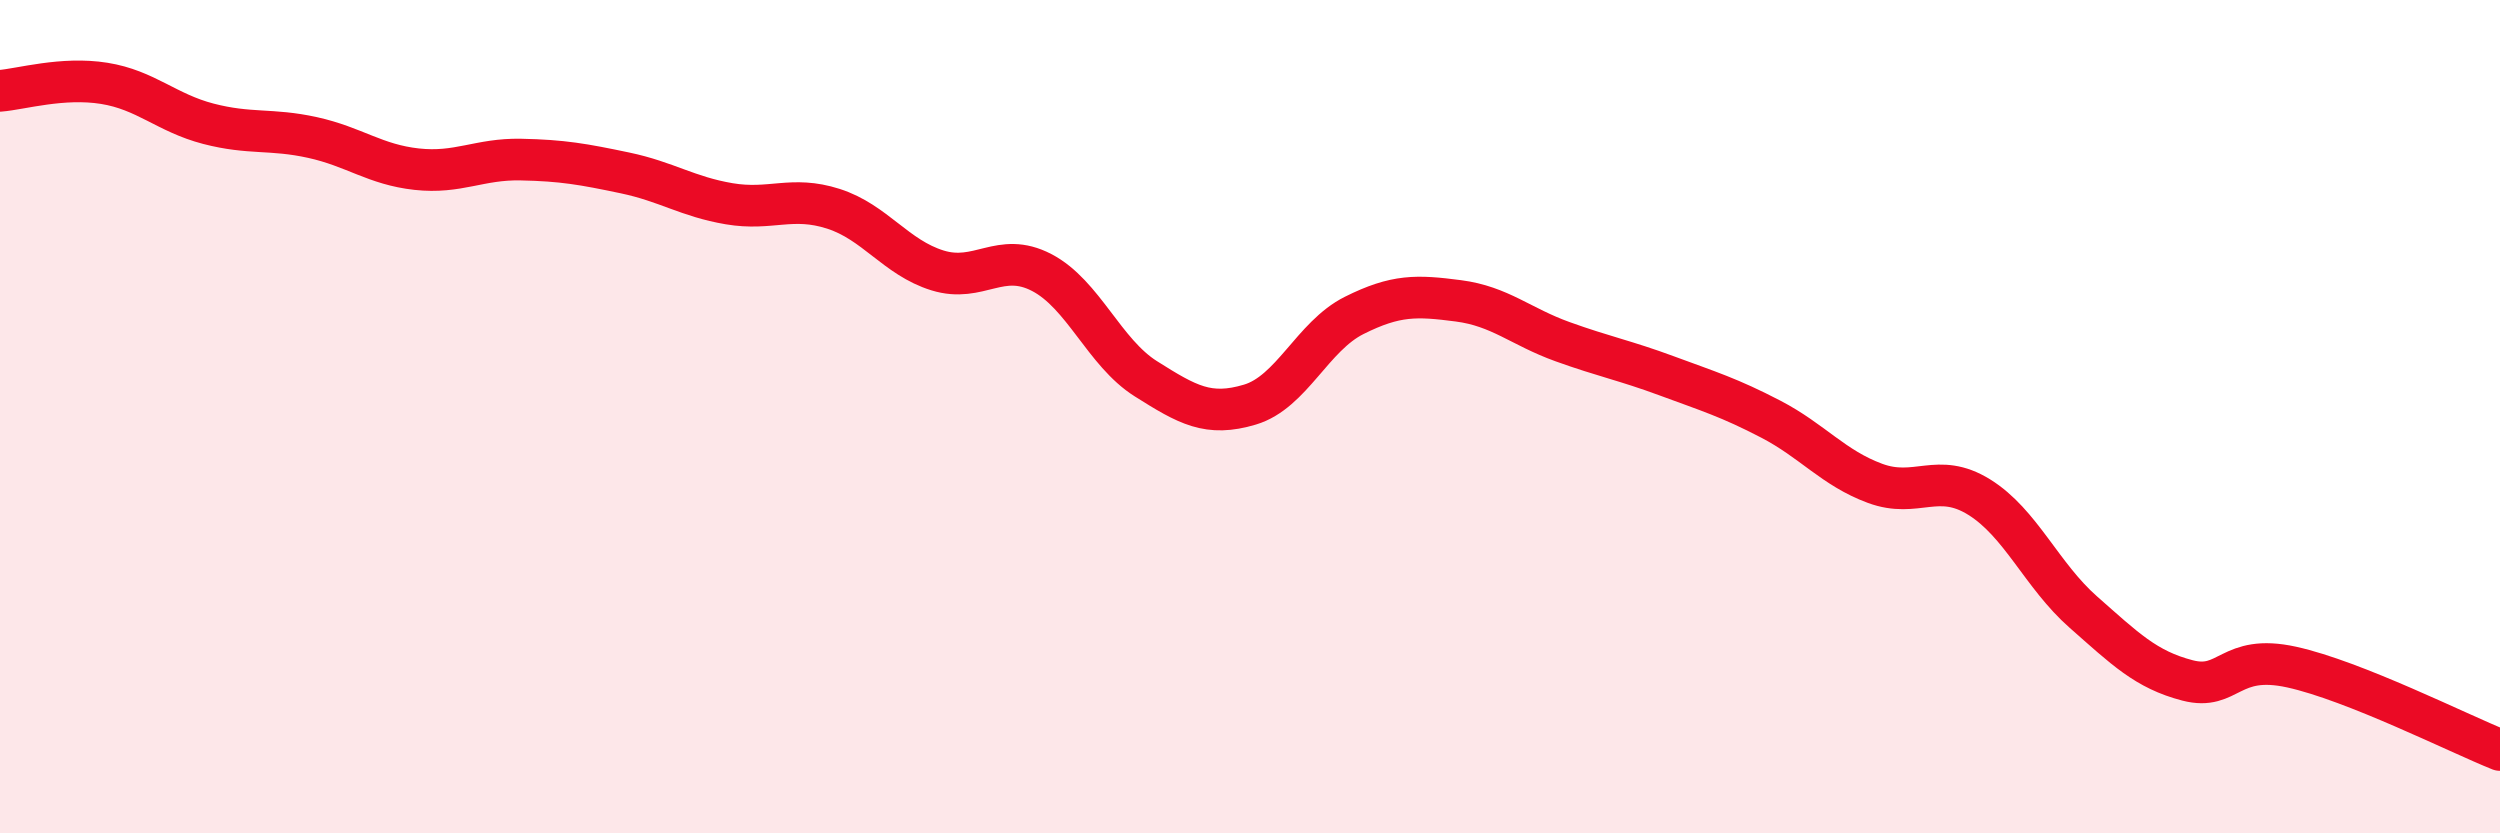
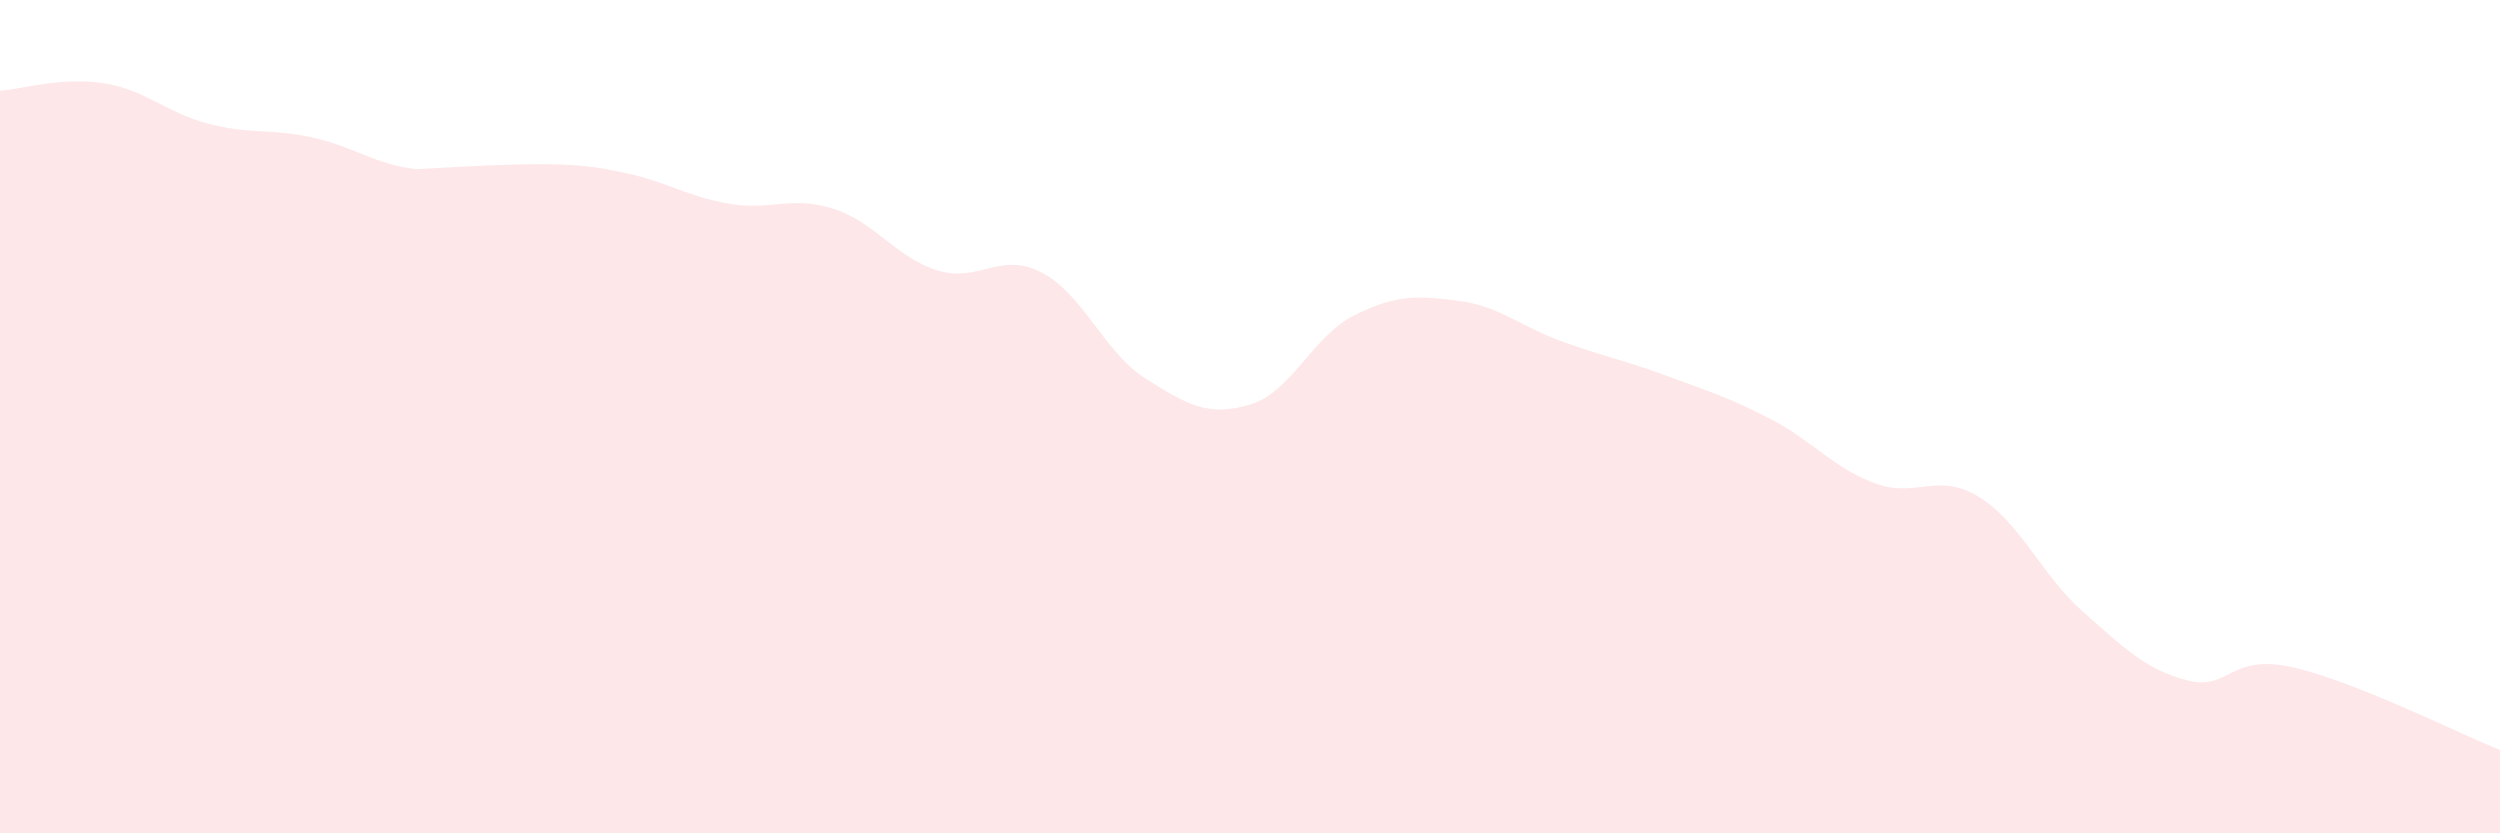
<svg xmlns="http://www.w3.org/2000/svg" width="60" height="20" viewBox="0 0 60 20">
-   <path d="M 0,2.18 C 0.5,2.14 1.5,1.84 2.5,2 C 3.5,2.16 4,2.71 5,2.97 C 6,3.23 6.5,3.08 7.5,3.3 C 8.5,3.52 9,3.95 10,4.06 C 11,4.17 11.5,3.81 12.5,3.83 C 13.5,3.85 14,3.94 15,4.15 C 16,4.36 16.5,4.72 17.5,4.89 C 18.5,5.06 19,4.69 20,5.01 C 21,5.33 21.5,6.18 22.5,6.49 C 23.5,6.8 24,6.02 25,6.54 C 26,7.06 26.5,8.46 27.5,9.09 C 28.5,9.72 29,10.01 30,9.71 C 31,9.41 31.5,8.07 32.5,7.57 C 33.5,7.07 34,7.09 35,7.22 C 36,7.35 36.5,7.84 37.5,8.2 C 38.5,8.56 39,8.65 40,9.02 C 41,9.39 41.5,9.54 42.5,10.06 C 43.5,10.58 44,11.23 45,11.6 C 46,11.97 46.5,11.31 47.5,11.93 C 48.5,12.55 49,13.81 50,14.69 C 51,15.57 51.5,16.07 52.5,16.33 C 53.5,16.59 53.5,15.68 55,16.01 C 56.5,16.34 59,17.6 60,18L60 20L0 20Z" fill="#EB0A25" opacity="0.1" stroke-linecap="round" stroke-linejoin="round" />
-   <path d="M 0,2.18 C 0.5,2.14 1.5,1.84 2.5,2 C 3.5,2.16 4,2.71 5,2.97 C 6,3.23 6.5,3.08 7.5,3.3 C 8.5,3.52 9,3.95 10,4.06 C 11,4.17 11.5,3.81 12.5,3.83 C 13.5,3.85 14,3.94 15,4.15 C 16,4.36 16.5,4.72 17.5,4.89 C 18.5,5.06 19,4.69 20,5.01 C 21,5.33 21.5,6.18 22.5,6.49 C 23.5,6.8 24,6.02 25,6.54 C 26,7.06 26.5,8.46 27.5,9.09 C 28.5,9.72 29,10.01 30,9.71 C 31,9.41 31.5,8.07 32.5,7.57 C 33.5,7.07 34,7.09 35,7.22 C 36,7.35 36.5,7.84 37.5,8.2 C 38.5,8.56 39,8.65 40,9.02 C 41,9.39 41.5,9.54 42.5,10.06 C 43.5,10.58 44,11.23 45,11.6 C 46,11.97 46.5,11.31 47.5,11.93 C 48.5,12.55 49,13.81 50,14.69 C 51,15.57 51.5,16.07 52.5,16.33 C 53.5,16.59 53.5,15.68 55,16.01 C 56.5,16.34 59,17.6 60,18" stroke="#EB0A25" stroke-width="1" fill="none" stroke-linecap="round" stroke-linejoin="round" />
+   <path d="M 0,2.18 C 0.5,2.14 1.5,1.84 2.5,2 C 3.5,2.16 4,2.71 5,2.97 C 6,3.23 6.5,3.08 7.5,3.3 C 8.5,3.52 9,3.95 10,4.06 C 13.5,3.85 14,3.94 15,4.15 C 16,4.36 16.5,4.72 17.5,4.89 C 18.5,5.06 19,4.69 20,5.01 C 21,5.33 21.5,6.18 22.5,6.49 C 23.5,6.8 24,6.02 25,6.54 C 26,7.06 26.5,8.46 27.5,9.09 C 28.5,9.72 29,10.01 30,9.71 C 31,9.41 31.5,8.07 32.5,7.57 C 33.5,7.07 34,7.09 35,7.22 C 36,7.35 36.5,7.84 37.5,8.2 C 38.5,8.56 39,8.65 40,9.02 C 41,9.39 41.5,9.54 42.5,10.06 C 43.5,10.58 44,11.23 45,11.6 C 46,11.97 46.5,11.31 47.5,11.93 C 48.5,12.55 49,13.81 50,14.69 C 51,15.57 51.5,16.07 52.5,16.33 C 53.5,16.59 53.5,15.68 55,16.01 C 56.5,16.34 59,17.6 60,18L60 20L0 20Z" fill="#EB0A25" opacity="0.1" stroke-linecap="round" stroke-linejoin="round" />
</svg>